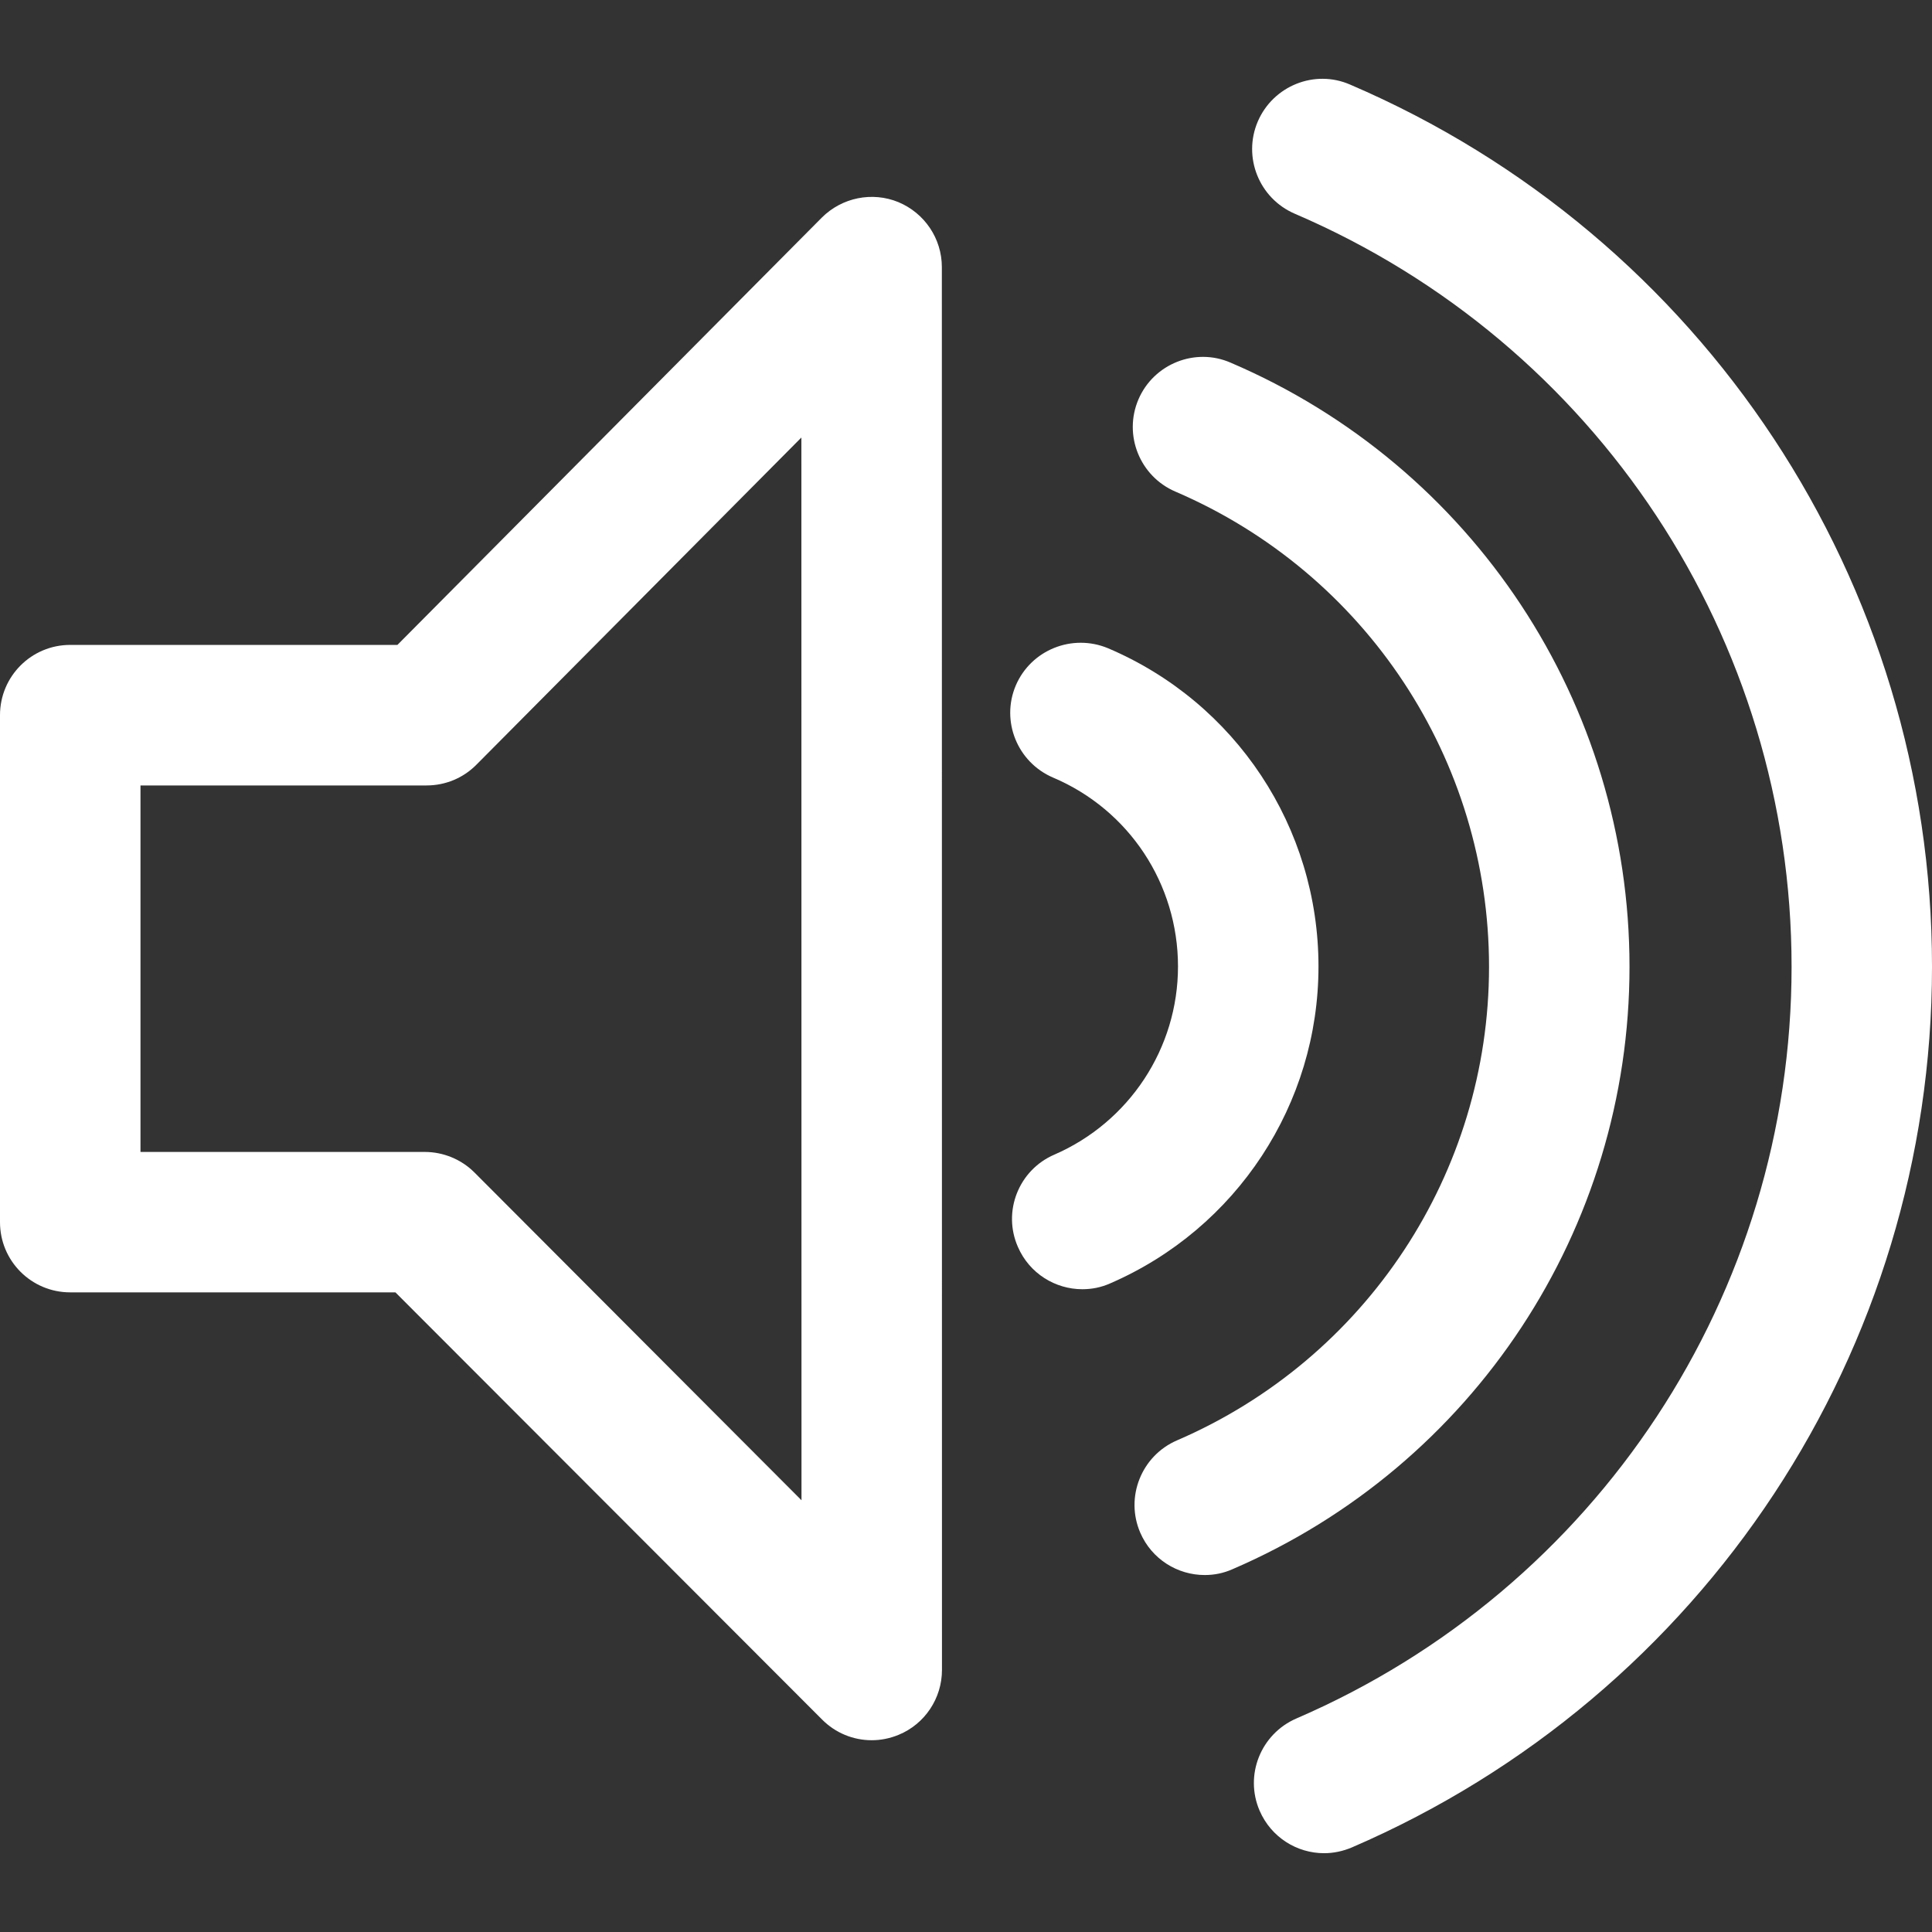
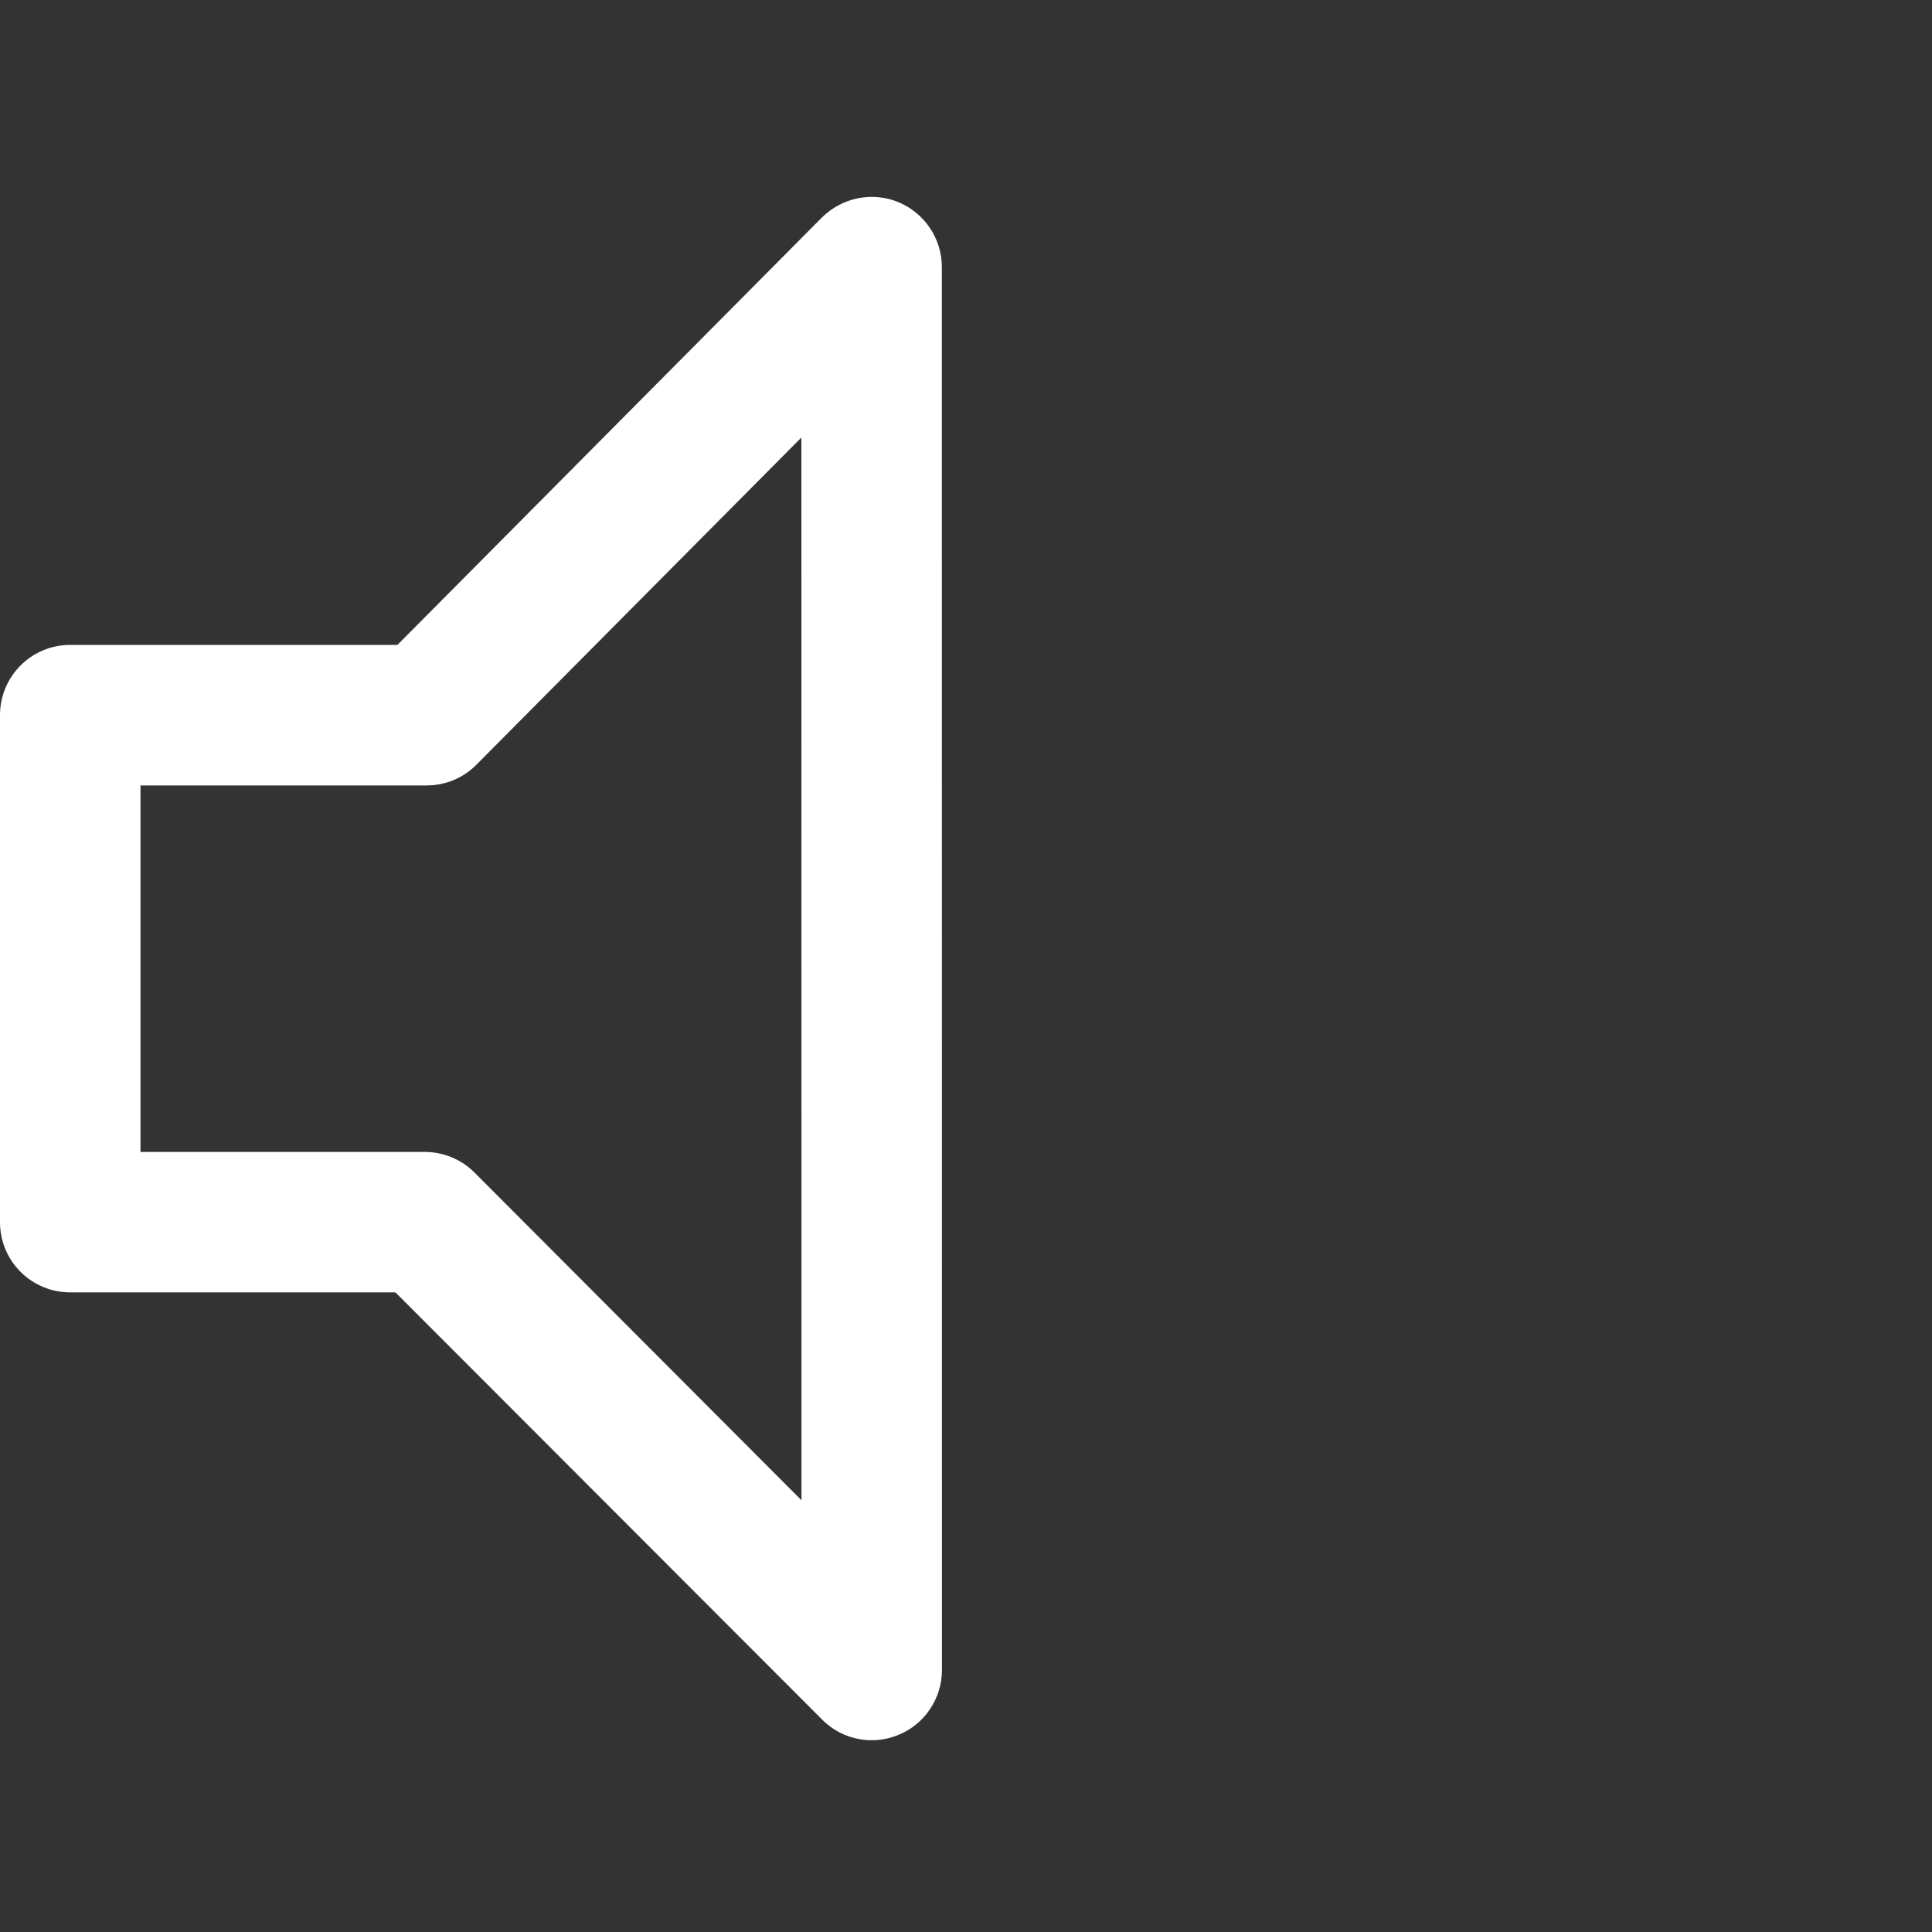
<svg xmlns="http://www.w3.org/2000/svg" version="1.1" id="Capa_1" x="0px" y="0px" width="25px" height="25px" viewBox="0 0 611.964 611.964" style="enable-background:new 0 0 611.964 611.964;" xml:space="preserve">
  <rect x="0" y="0" width="611.964" height="611.964" fill="#333333" stroke="none" />
  <g>
    <g>
      <path d="M284.554,64.019c-8.261-3.391-17.856-1.479-24.26,4.924L125.881,204.276H22.24C9.938,204.276,0,214.232,0,226.534v160.584    c0,12.302,9.938,22.24,22.24,22.24h103.01l135.134,135.297c4.256,4.292,9.92,6.565,15.728,6.565c2.868,0,5.736-0.56,8.532-1.714    c8.297-3.409,13.726-11.562,13.726-20.544l-0.036-444.345C298.334,75.581,292.887,67.5,284.554,64.019z M150.286,371.39    c-4.167-4.167-9.867-6.512-15.765-6.512H44.498V248.792h90.619c5.952,0,11.616-2.345,15.783-6.566l102.938-103.641l0.036,336.627    L150.286,371.39z" fill="#FFFFFF" />
-       <path d="M516.15,306.222c0-83.386-49.584-158.51-126.368-191.356c-11.165-4.87-24.332,0.343-29.184,11.652    c-4.816,11.291,0.433,24.368,11.724,29.202c60.316,25.901,99.331,84.937,99.331,150.52c0,65.222-38.798,124.096-98.826,149.996    c-11.291,4.87-16.504,17.983-11.651,29.238c3.644,8.424,11.814,13.42,20.418,13.42c2.958,0,5.916-0.559,8.784-1.84    C466.783,464.172,516.15,389.21,516.15,306.222z" fill="#FFFFFF" />
-       <path d="M417.632,306.131c0-44.065-26.189-83.602-66.684-100.81c-11.291-4.689-24.35,0.487-29.202,11.814    c-4.779,11.291,0.523,24.332,11.814,29.166c24.08,10.209,39.573,33.675,39.573,59.829c0,25.847-15.386,49.277-39.194,59.612    c-11.255,4.87-16.468,18.001-11.508,29.238c3.644,8.388,11.814,13.384,20.418,13.384c2.958,0,5.916-0.56,8.82-1.857    C391.748,389.121,417.632,349.709,417.632,306.131z" fill="#FFFFFF" />
-       <path d="M427.643,26.79c-11.255-4.906-24.368,0.397-29.238,11.688c-4.816,11.292,0.415,24.333,11.67,29.202    c95.651,41.017,157.41,134.647,157.41,238.542c0,103.587-61.597,197.001-156.851,238.108    c-11.292,4.889-16.504,17.965-11.652,29.202c3.644,8.441,11.814,13.474,20.437,13.474c2.939,0,5.897-0.613,8.766-1.821    c111.668-48.159,183.78-157.645,183.78-278.962C612,184.507,539.617,74.805,427.643,26.79z" fill="#FFFFFF" />
    </g>
  </g>
  <g>
</g>
  <g>
</g>
  <g>
</g>
  <g>
</g>
  <g>
</g>
  <g>
</g>
  <g>
</g>
  <g>
</g>
  <g>
</g>
  <g>
</g>
  <g>
</g>
  <g>
</g>
  <g>
</g>
  <g>
</g>
  <g>
</g>
</svg>